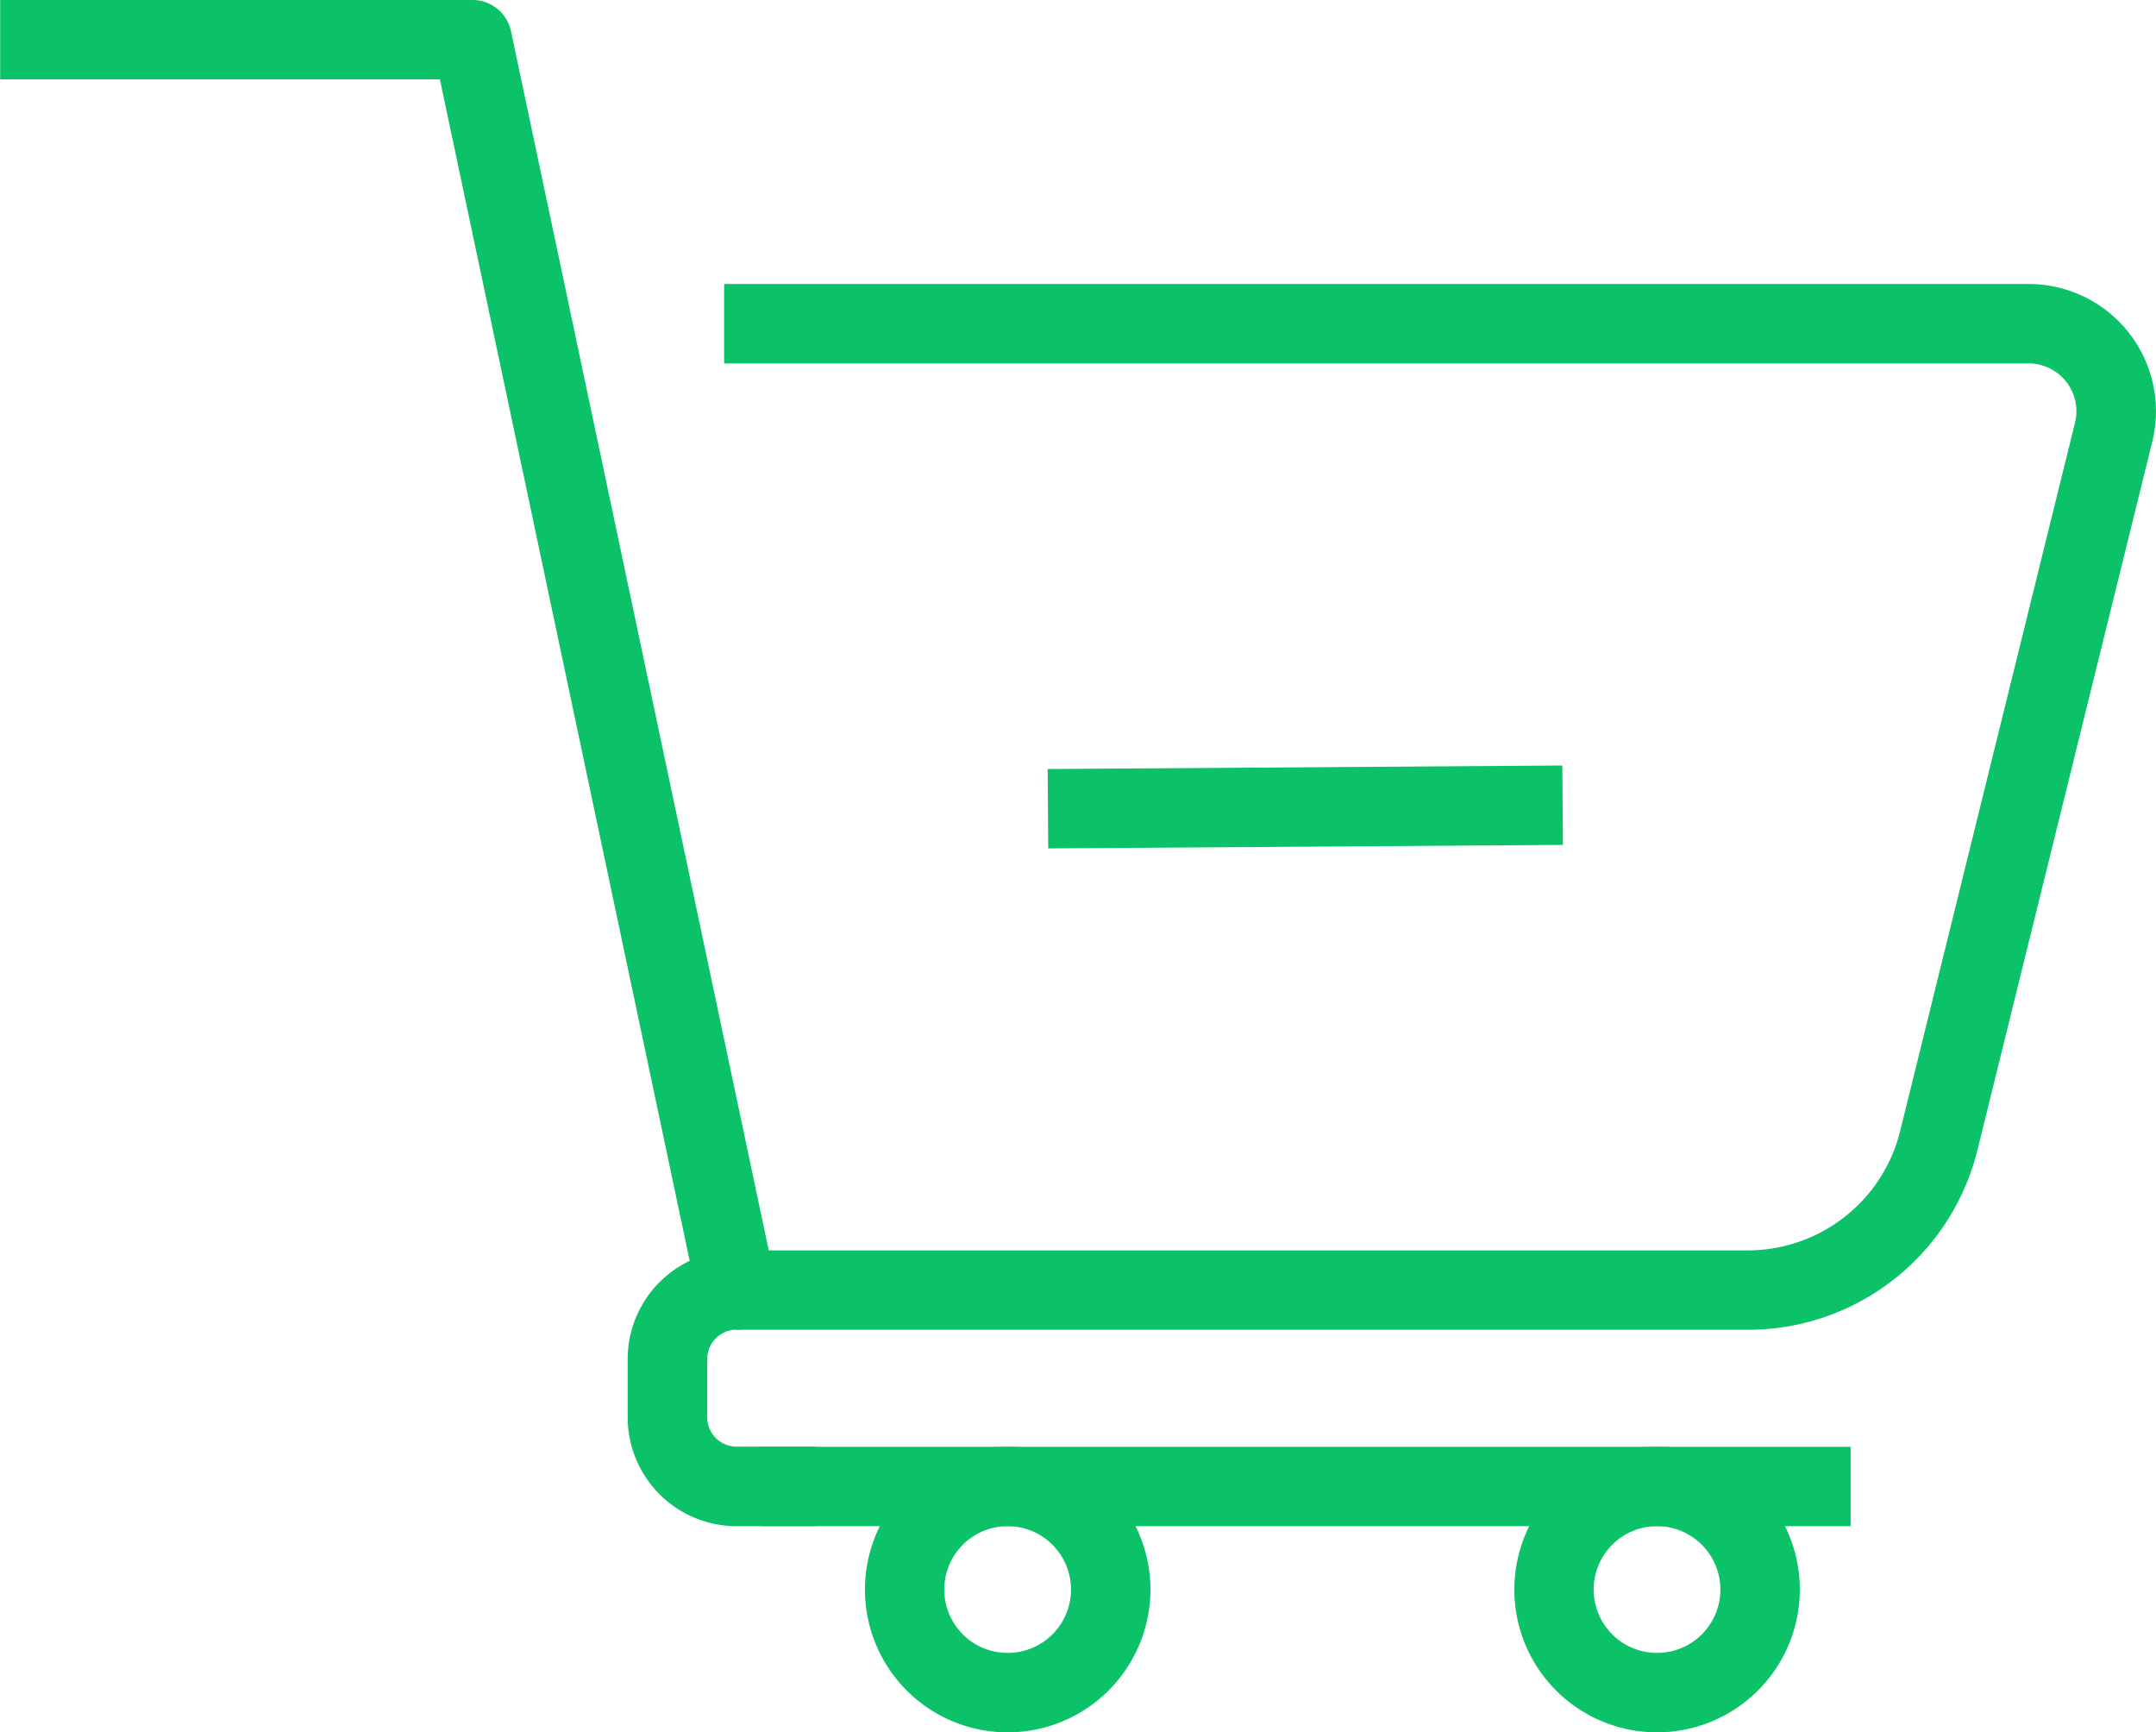
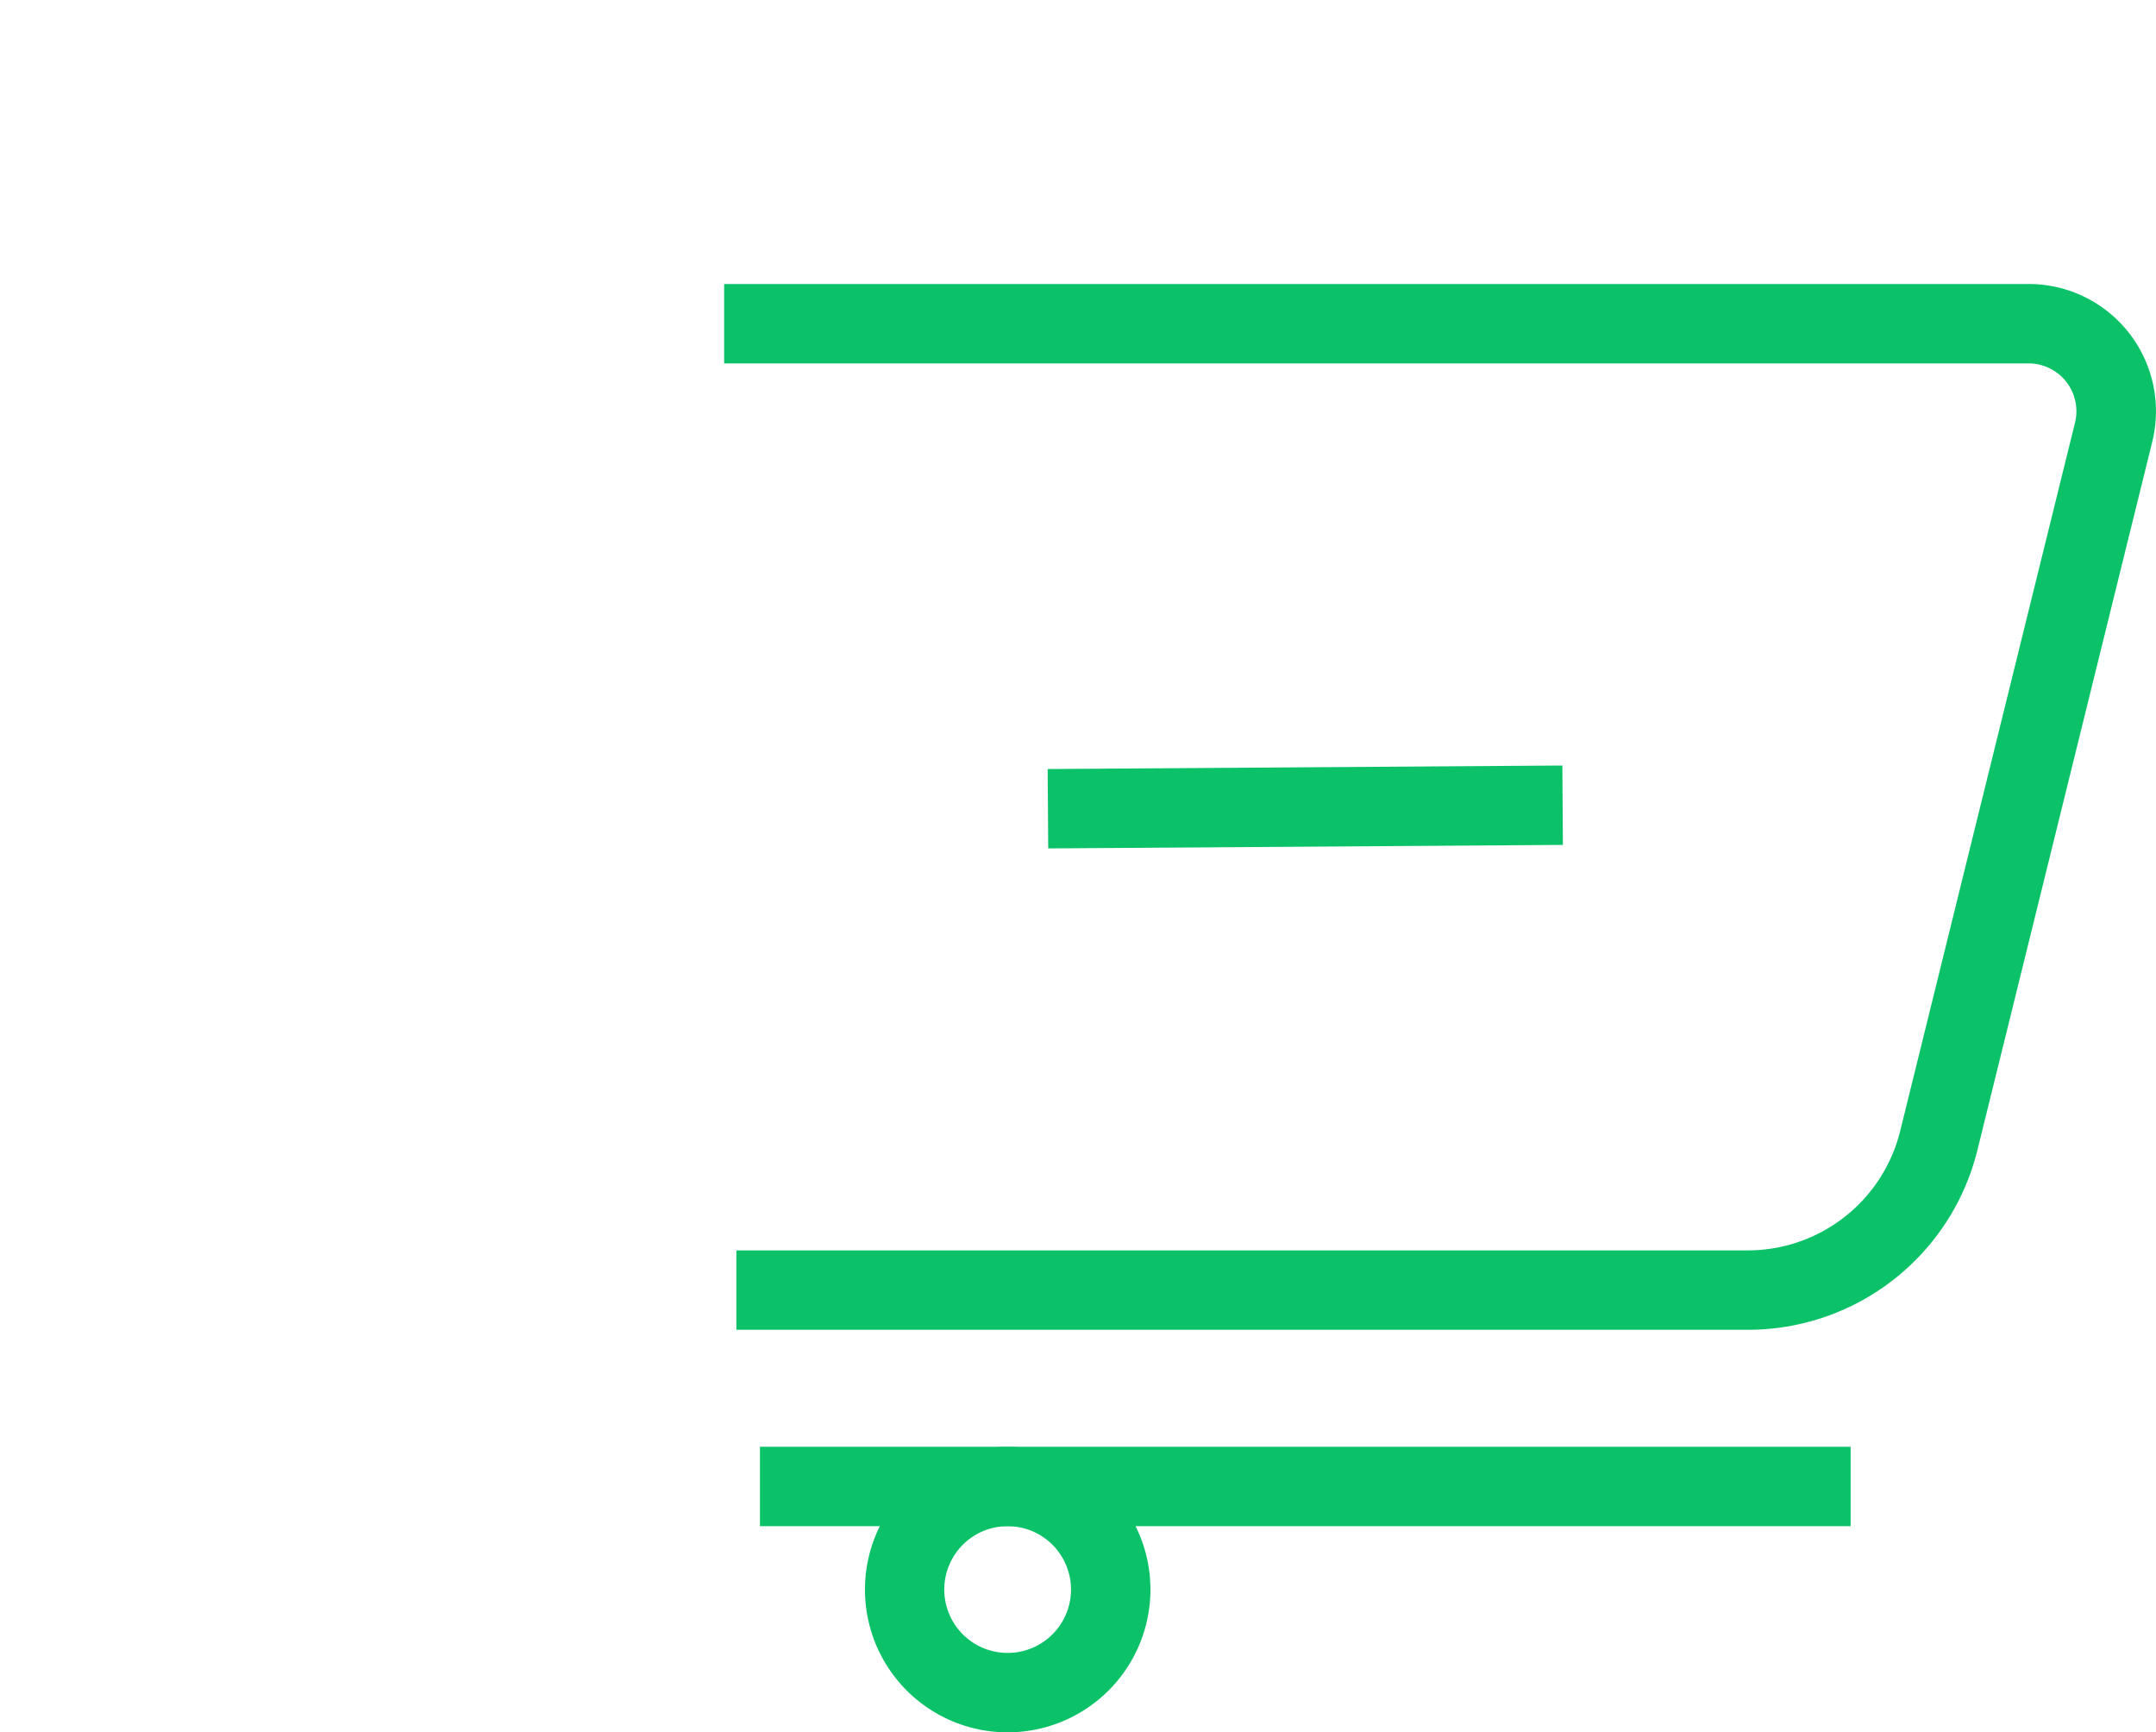
<svg xmlns="http://www.w3.org/2000/svg" width="38.244" height="30.724" viewBox="0 0 38.244 30.724">
  <defs>
    <style>.a{fill:#0bc268;}</style>
  </defs>
  <g transform="translate(-510.287 -237.653)">
    <g transform="translate(510.287 237.653)">
      <g transform="translate(12.845 5.038)">
        <path class="a" d="M546.436,263.257H528.5v-1.408h17.936a2.786,2.786,0,0,0,2.709-2.121l3.1-12.557a.849.849,0,0,0-.824-1.053H528.283v-1.408h23.141a2.257,2.257,0,0,1,2.191,2.8l-3.1,12.557A4.19,4.19,0,0,1,546.436,263.257Z" transform="translate(-528.283 -244.711)" />
      </g>
      <g transform="translate(13.48 25.659)">
        <rect class="a" width="19.347" height="1.408" />
      </g>
      <g transform="translate(15.342 25.659)">
        <path class="a" d="M534.313,278.666a2.532,2.532,0,1,1,2.533-2.532A2.535,2.535,0,0,1,534.313,278.666Zm0-3.657a1.124,1.124,0,1,0,1.124,1.124A1.125,1.125,0,0,0,534.313,275.009Z" transform="translate(-531.781 -273.601)" />
        <g transform="translate(11.518)">
-           <path class="a" d="M550.451,278.666a2.532,2.532,0,1,1,2.533-2.532A2.535,2.535,0,0,1,550.451,278.666Zm0-3.657a1.124,1.124,0,1,0,1.124,1.124A1.126,1.126,0,0,0,550.451,275.009Z" transform="translate(-547.918 -273.601)" />
-         </g>
+           </g>
      </g>
-       <path class="a" d="M524.75,264.72h-1.4a1.931,1.931,0,0,1-1.929-1.929v-1.034a1.93,1.93,0,0,1,1.1-1.742l-4.431-20.955h-7.8v-1.408h8.373a.7.7,0,0,1,.689.558l4.689,22.176a.7.7,0,0,1-.689.849.521.521,0,0,0-.52.521v1.034a.521.521,0,0,0,.52.52h1.4Z" transform="translate(-510.287 -237.653)" />
    </g>
    <g transform="translate(528.871 251.229)">
      <rect class="a" width="9.13" height="1.408" transform="translate(0 0.063) rotate(-0.392)" />
    </g>
  </g>
</svg>